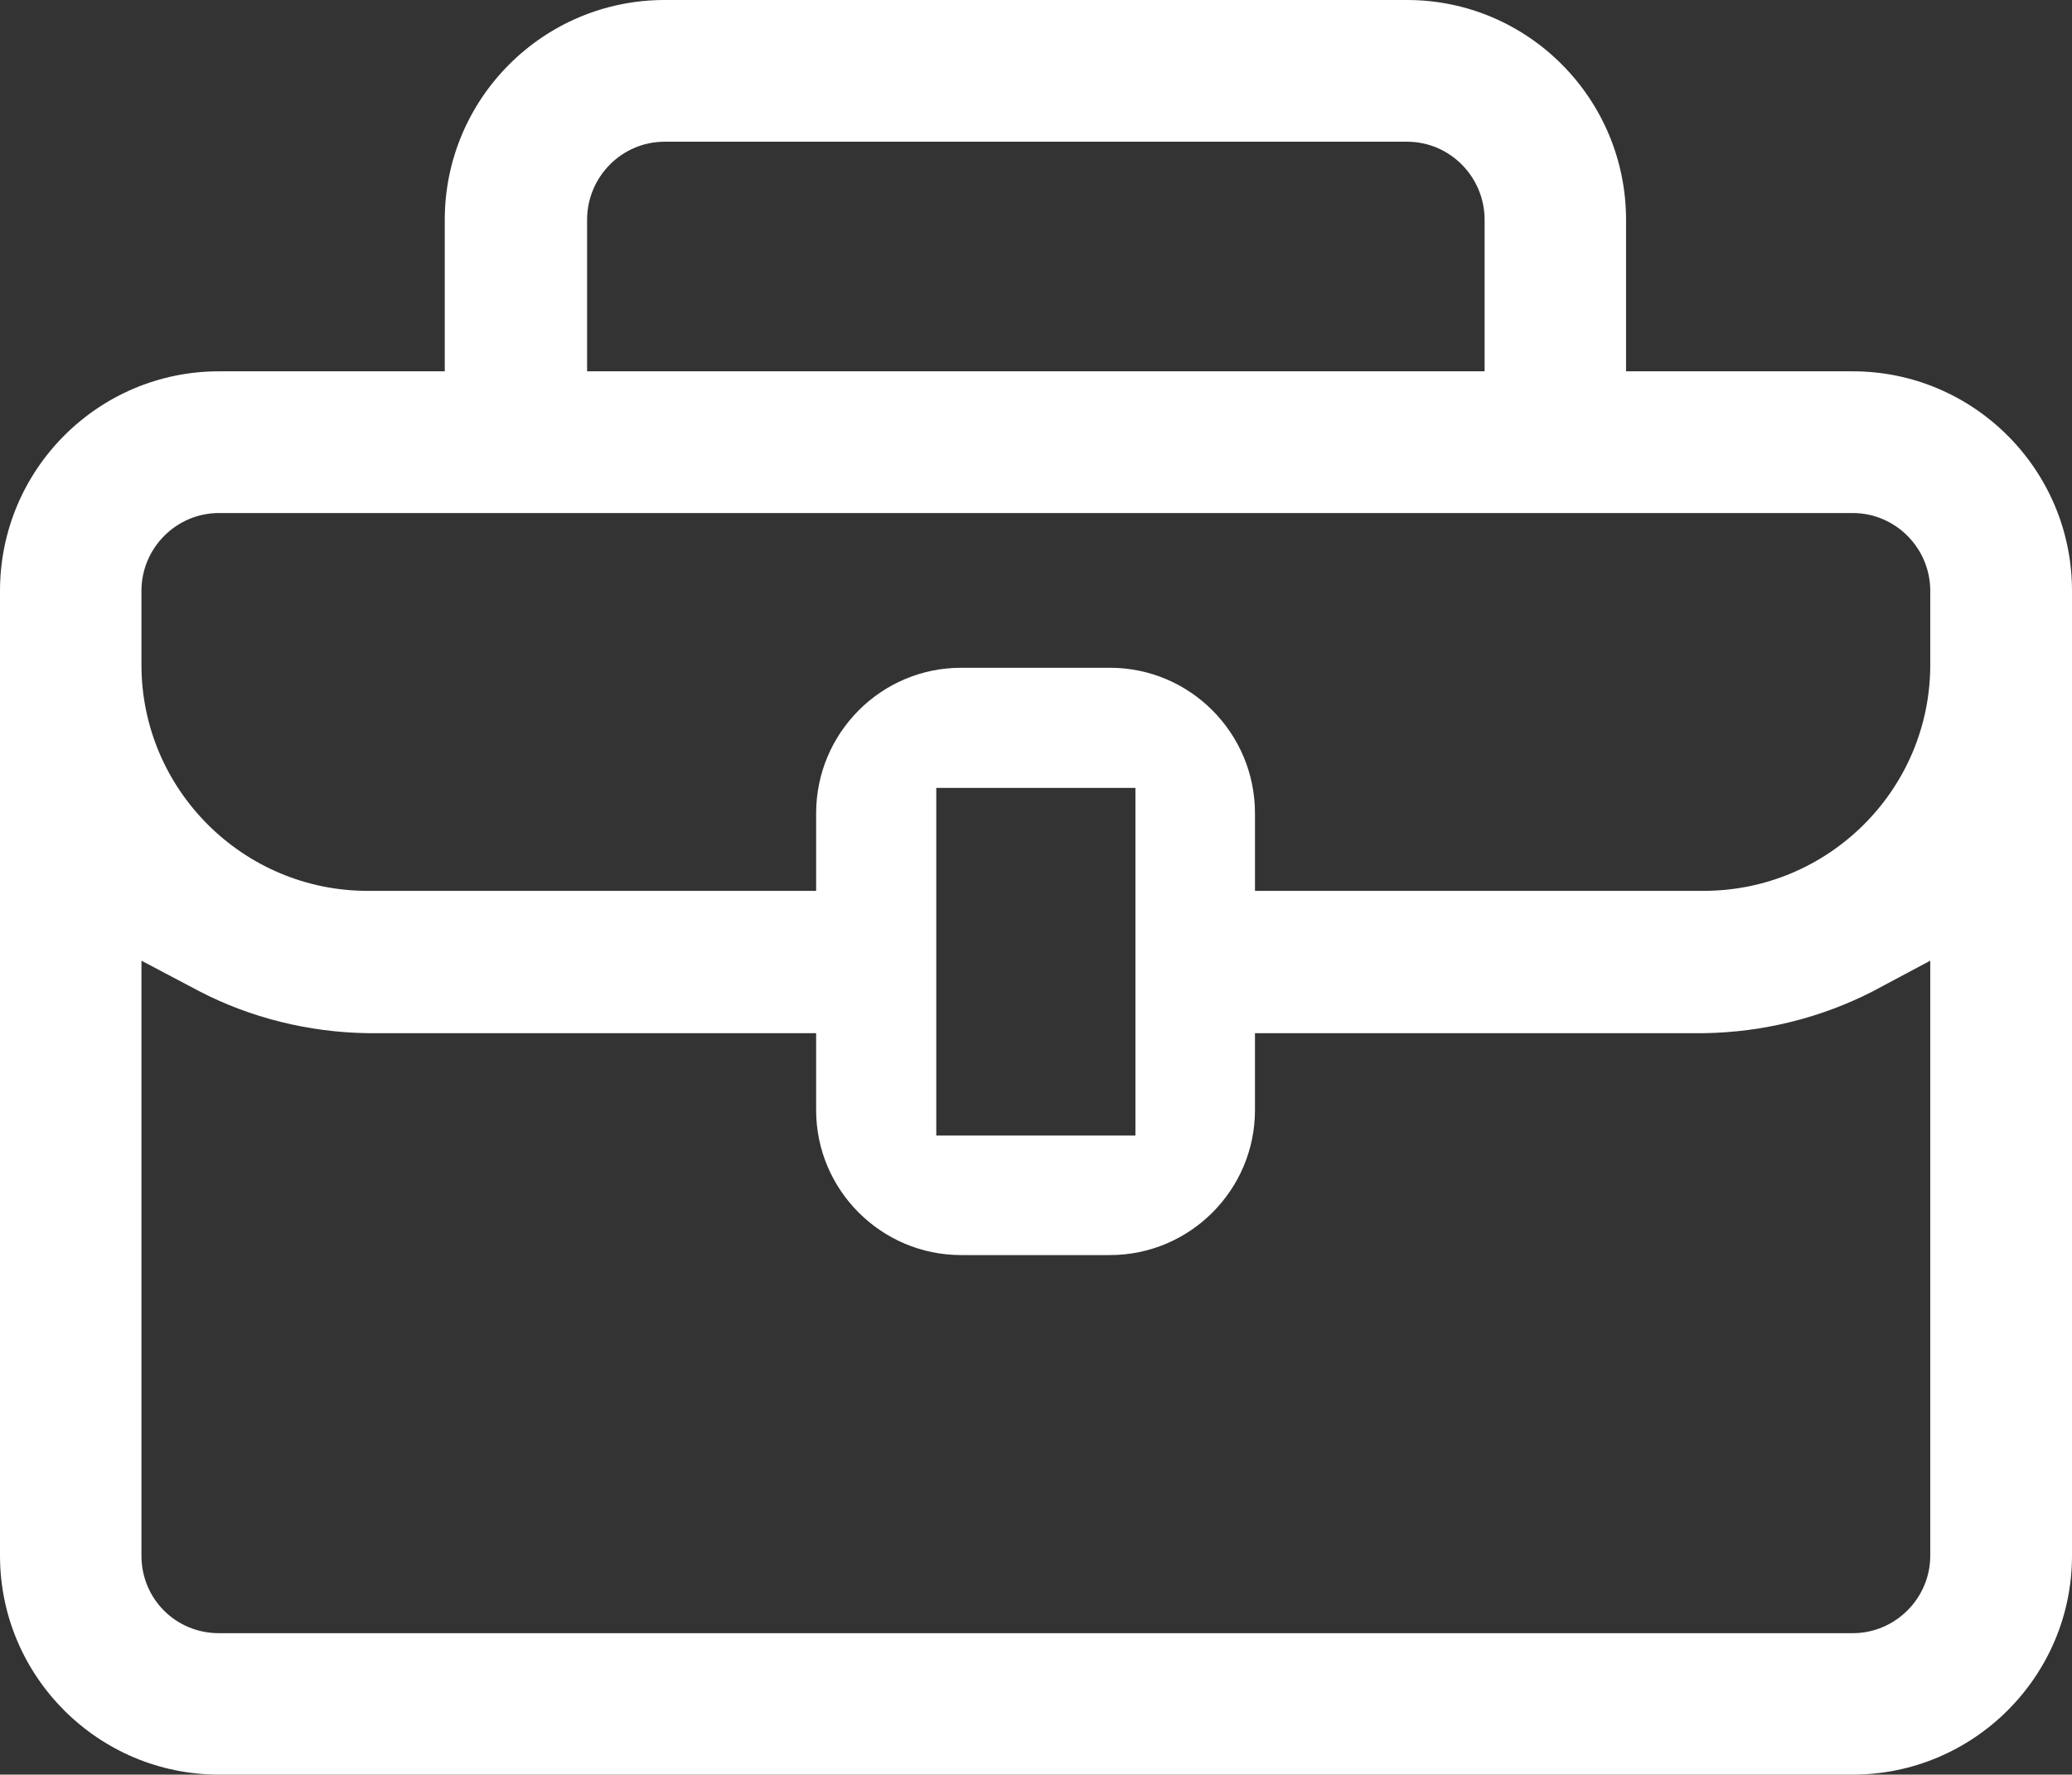
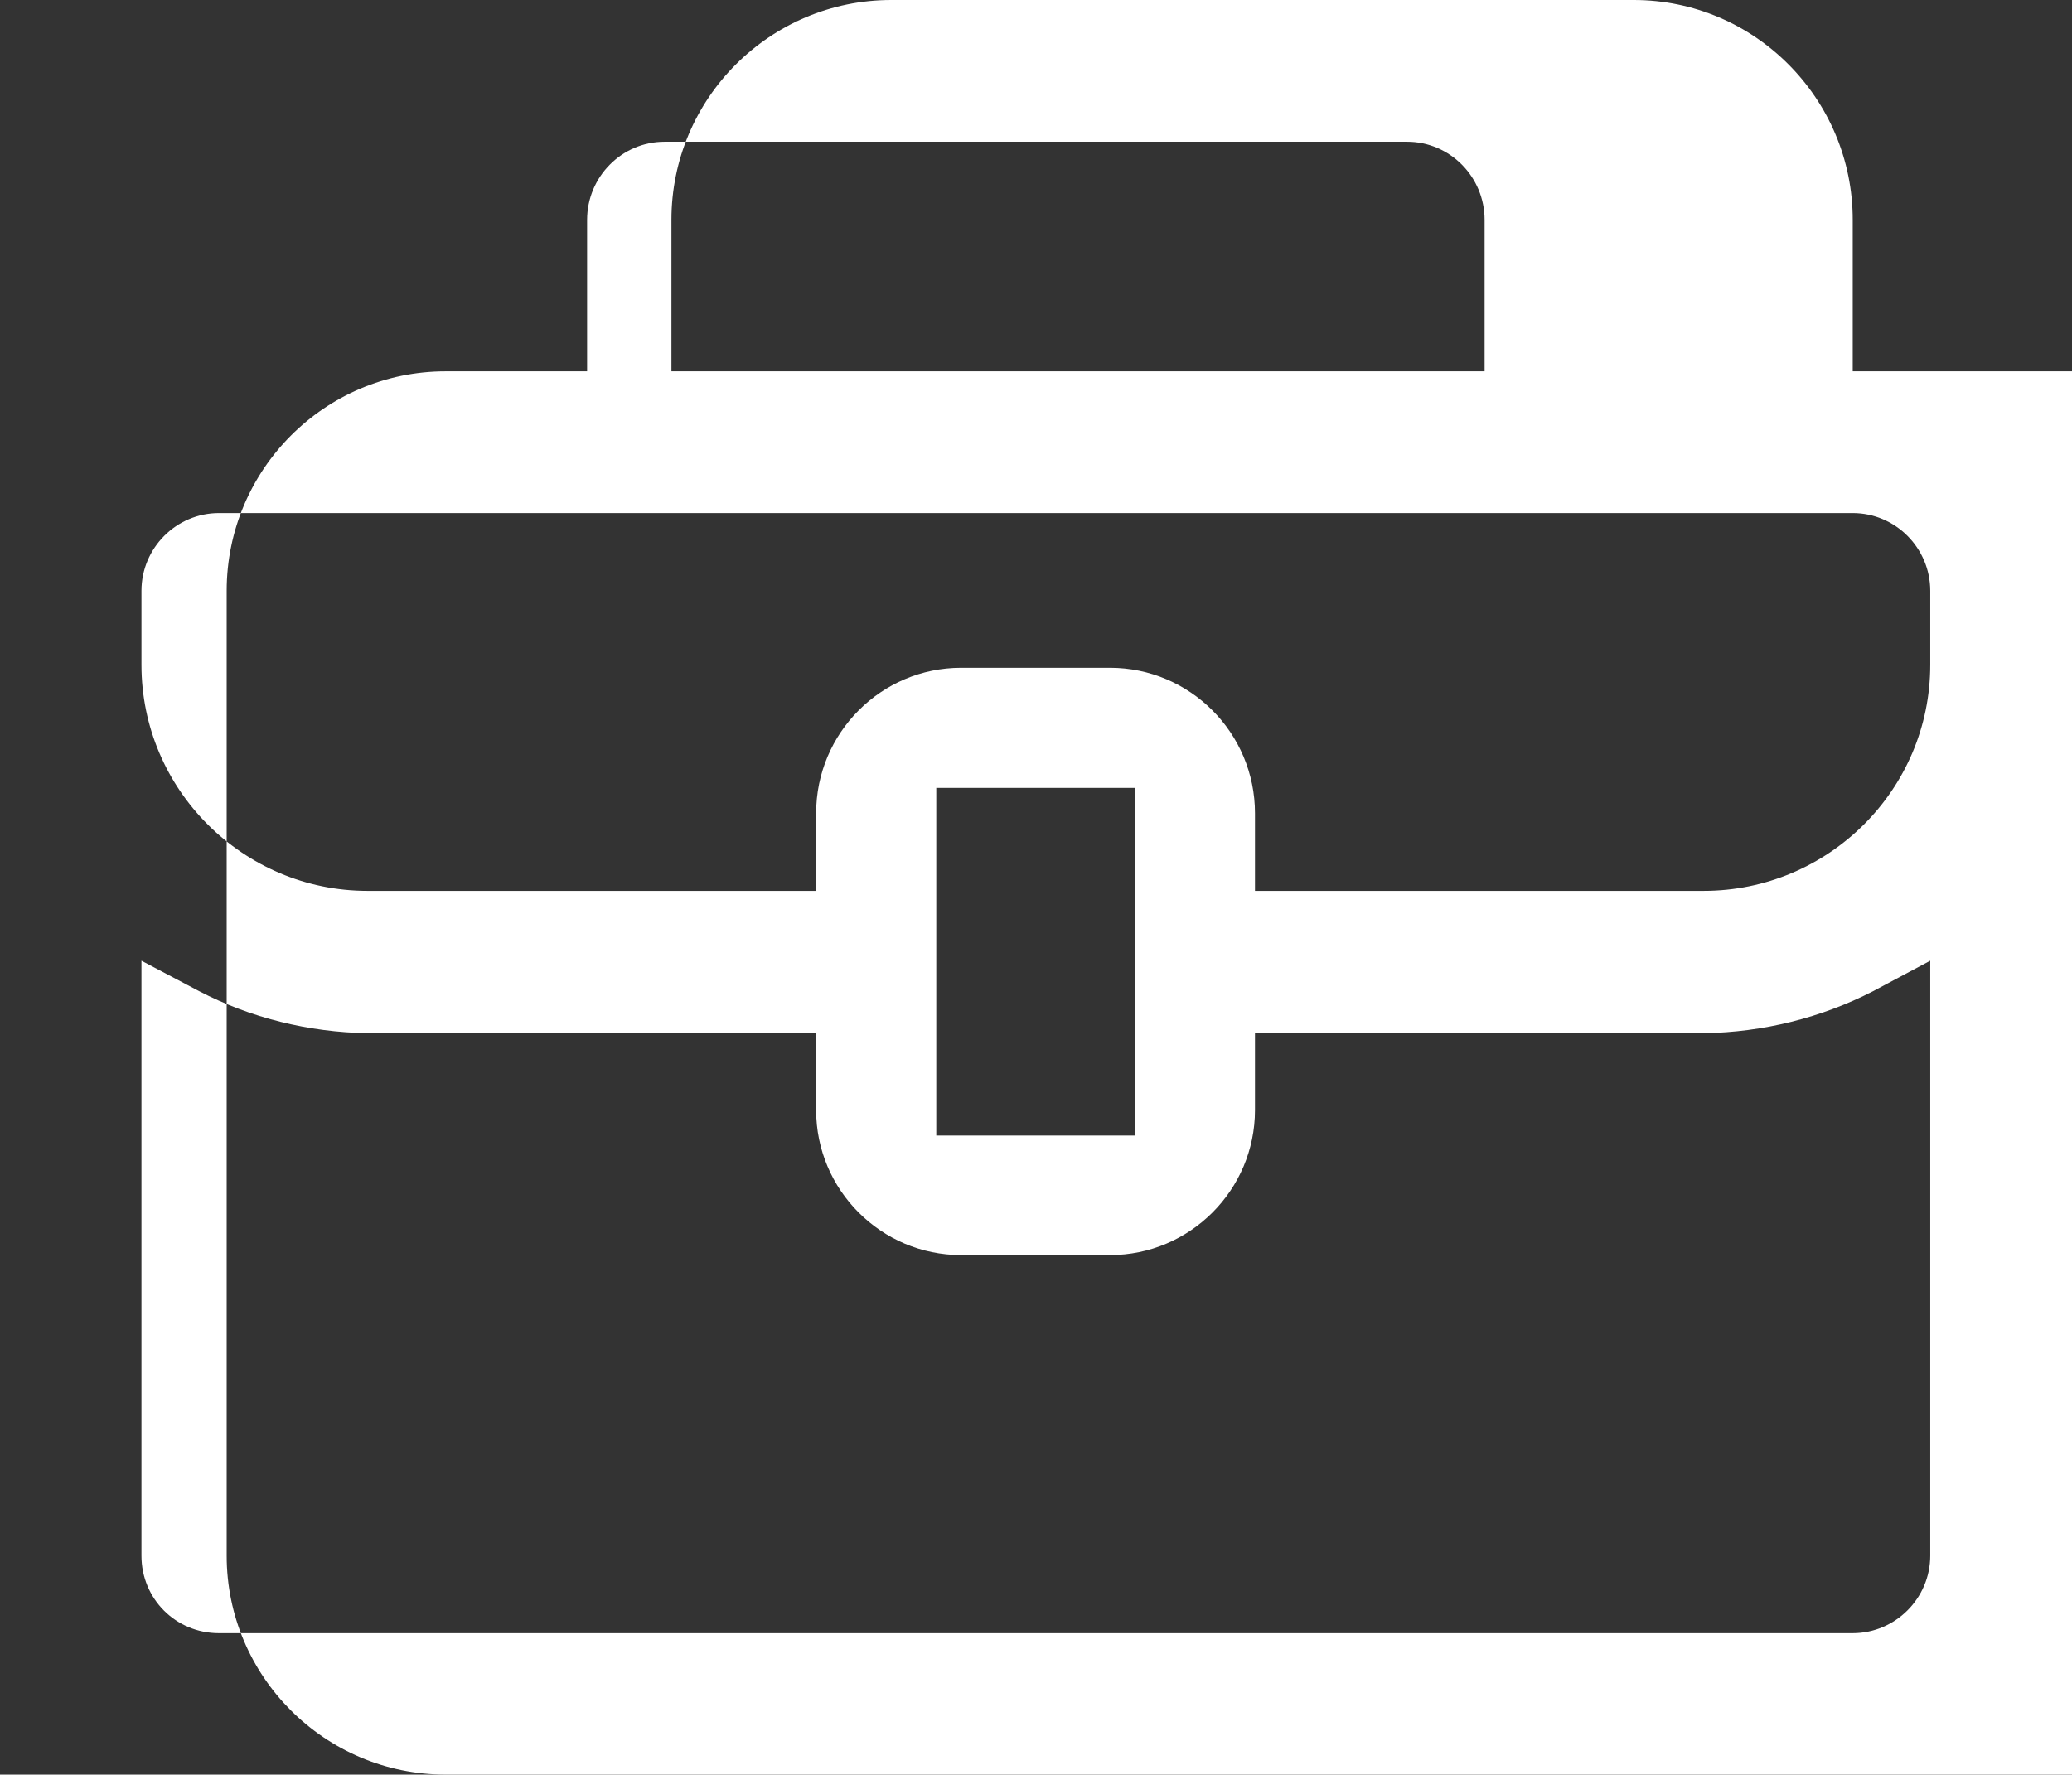
<svg xmlns="http://www.w3.org/2000/svg" id="Calque_1" data-name="Calque 1" viewBox="0 0 70.02 59.98">
  <rect x="0" y="0" width="70.02" height="59.98" fill="#333333" stroke="none" />
  <defs>
    <style>
      .cls-1 {
        fill: #fff;
      }
    </style>
  </defs>
-   <path class="cls-1" d="M62.61,12.55h-7.66v-5.12c0-4.1-3.32-7.43-7.4-7.43h-25.09c-4.1,0-7.43,3.33-7.43,7.43v5.12h-7.63c-4.08,0-7.4,3.32-7.4,7.42v32.61c0,4.08,3.32,7.4,7.4,7.4h55.21c4.08,0,7.41-3.32,7.41-7.4V19.97c0-4.1-3.33-7.42-7.41-7.42ZM19.84,7.43c0-1.45,1.17-2.64,2.62-2.64h25.09c1.45,0,2.62,1.19,2.62,2.64v5.12h-30.33v-5.12ZM65.23,52.58c0,1.44-1.18,2.62-2.62,2.62H7.4c-1.46,0-2.62-1.16-2.62-2.62v-20.11l1.95,1.03c1.73.9,3.7,1.39,5.69,1.42h15.16v2.6c0,2.7,2.2,4.9,4.9,4.9h5.03c2.7,0,4.9-2.2,4.9-4.9v-2.6h15.18c1.99-.03,3.96-.52,5.71-1.42l1.93-1.03v20.11ZM31.64,38.38v-11.75h6.73v11.75h-6.73ZM65.23,22.47c0,4.22-3.44,7.64-7.66,7.64h-15.16v-2.62c0-2.72-2.2-4.92-4.9-4.92h-5.03c-2.7,0-4.9,2.2-4.9,4.92v2.62h-15.16c-4.2,0-7.64-3.42-7.64-7.64v-2.5c0-1.45,1.18-2.63,2.62-2.63h55.21c1.44,0,2.62,1.18,2.62,2.63v2.5Z" />
+   <path class="cls-1" d="M62.61,12.55v-5.12c0-4.1-3.32-7.43-7.4-7.43h-25.09c-4.1,0-7.43,3.33-7.43,7.43v5.12h-7.63c-4.08,0-7.4,3.32-7.4,7.42v32.61c0,4.08,3.32,7.4,7.4,7.4h55.21c4.08,0,7.41-3.32,7.41-7.4V19.97c0-4.1-3.33-7.42-7.41-7.42ZM19.84,7.43c0-1.45,1.17-2.64,2.62-2.64h25.09c1.45,0,2.62,1.19,2.62,2.64v5.12h-30.33v-5.12ZM65.23,52.58c0,1.44-1.18,2.62-2.62,2.62H7.4c-1.46,0-2.62-1.16-2.62-2.62v-20.11l1.95,1.03c1.73.9,3.7,1.39,5.69,1.42h15.16v2.6c0,2.7,2.2,4.9,4.9,4.9h5.03c2.7,0,4.9-2.2,4.9-4.9v-2.6h15.18c1.99-.03,3.96-.52,5.71-1.42l1.93-1.03v20.11ZM31.64,38.38v-11.75h6.73v11.75h-6.73ZM65.23,22.47c0,4.22-3.44,7.64-7.66,7.64h-15.16v-2.62c0-2.72-2.2-4.92-4.9-4.92h-5.03c-2.7,0-4.9,2.2-4.9,4.92v2.62h-15.16c-4.2,0-7.64-3.42-7.64-7.64v-2.5c0-1.45,1.18-2.63,2.62-2.63h55.21c1.44,0,2.62,1.18,2.62,2.63v2.5Z" />
</svg>